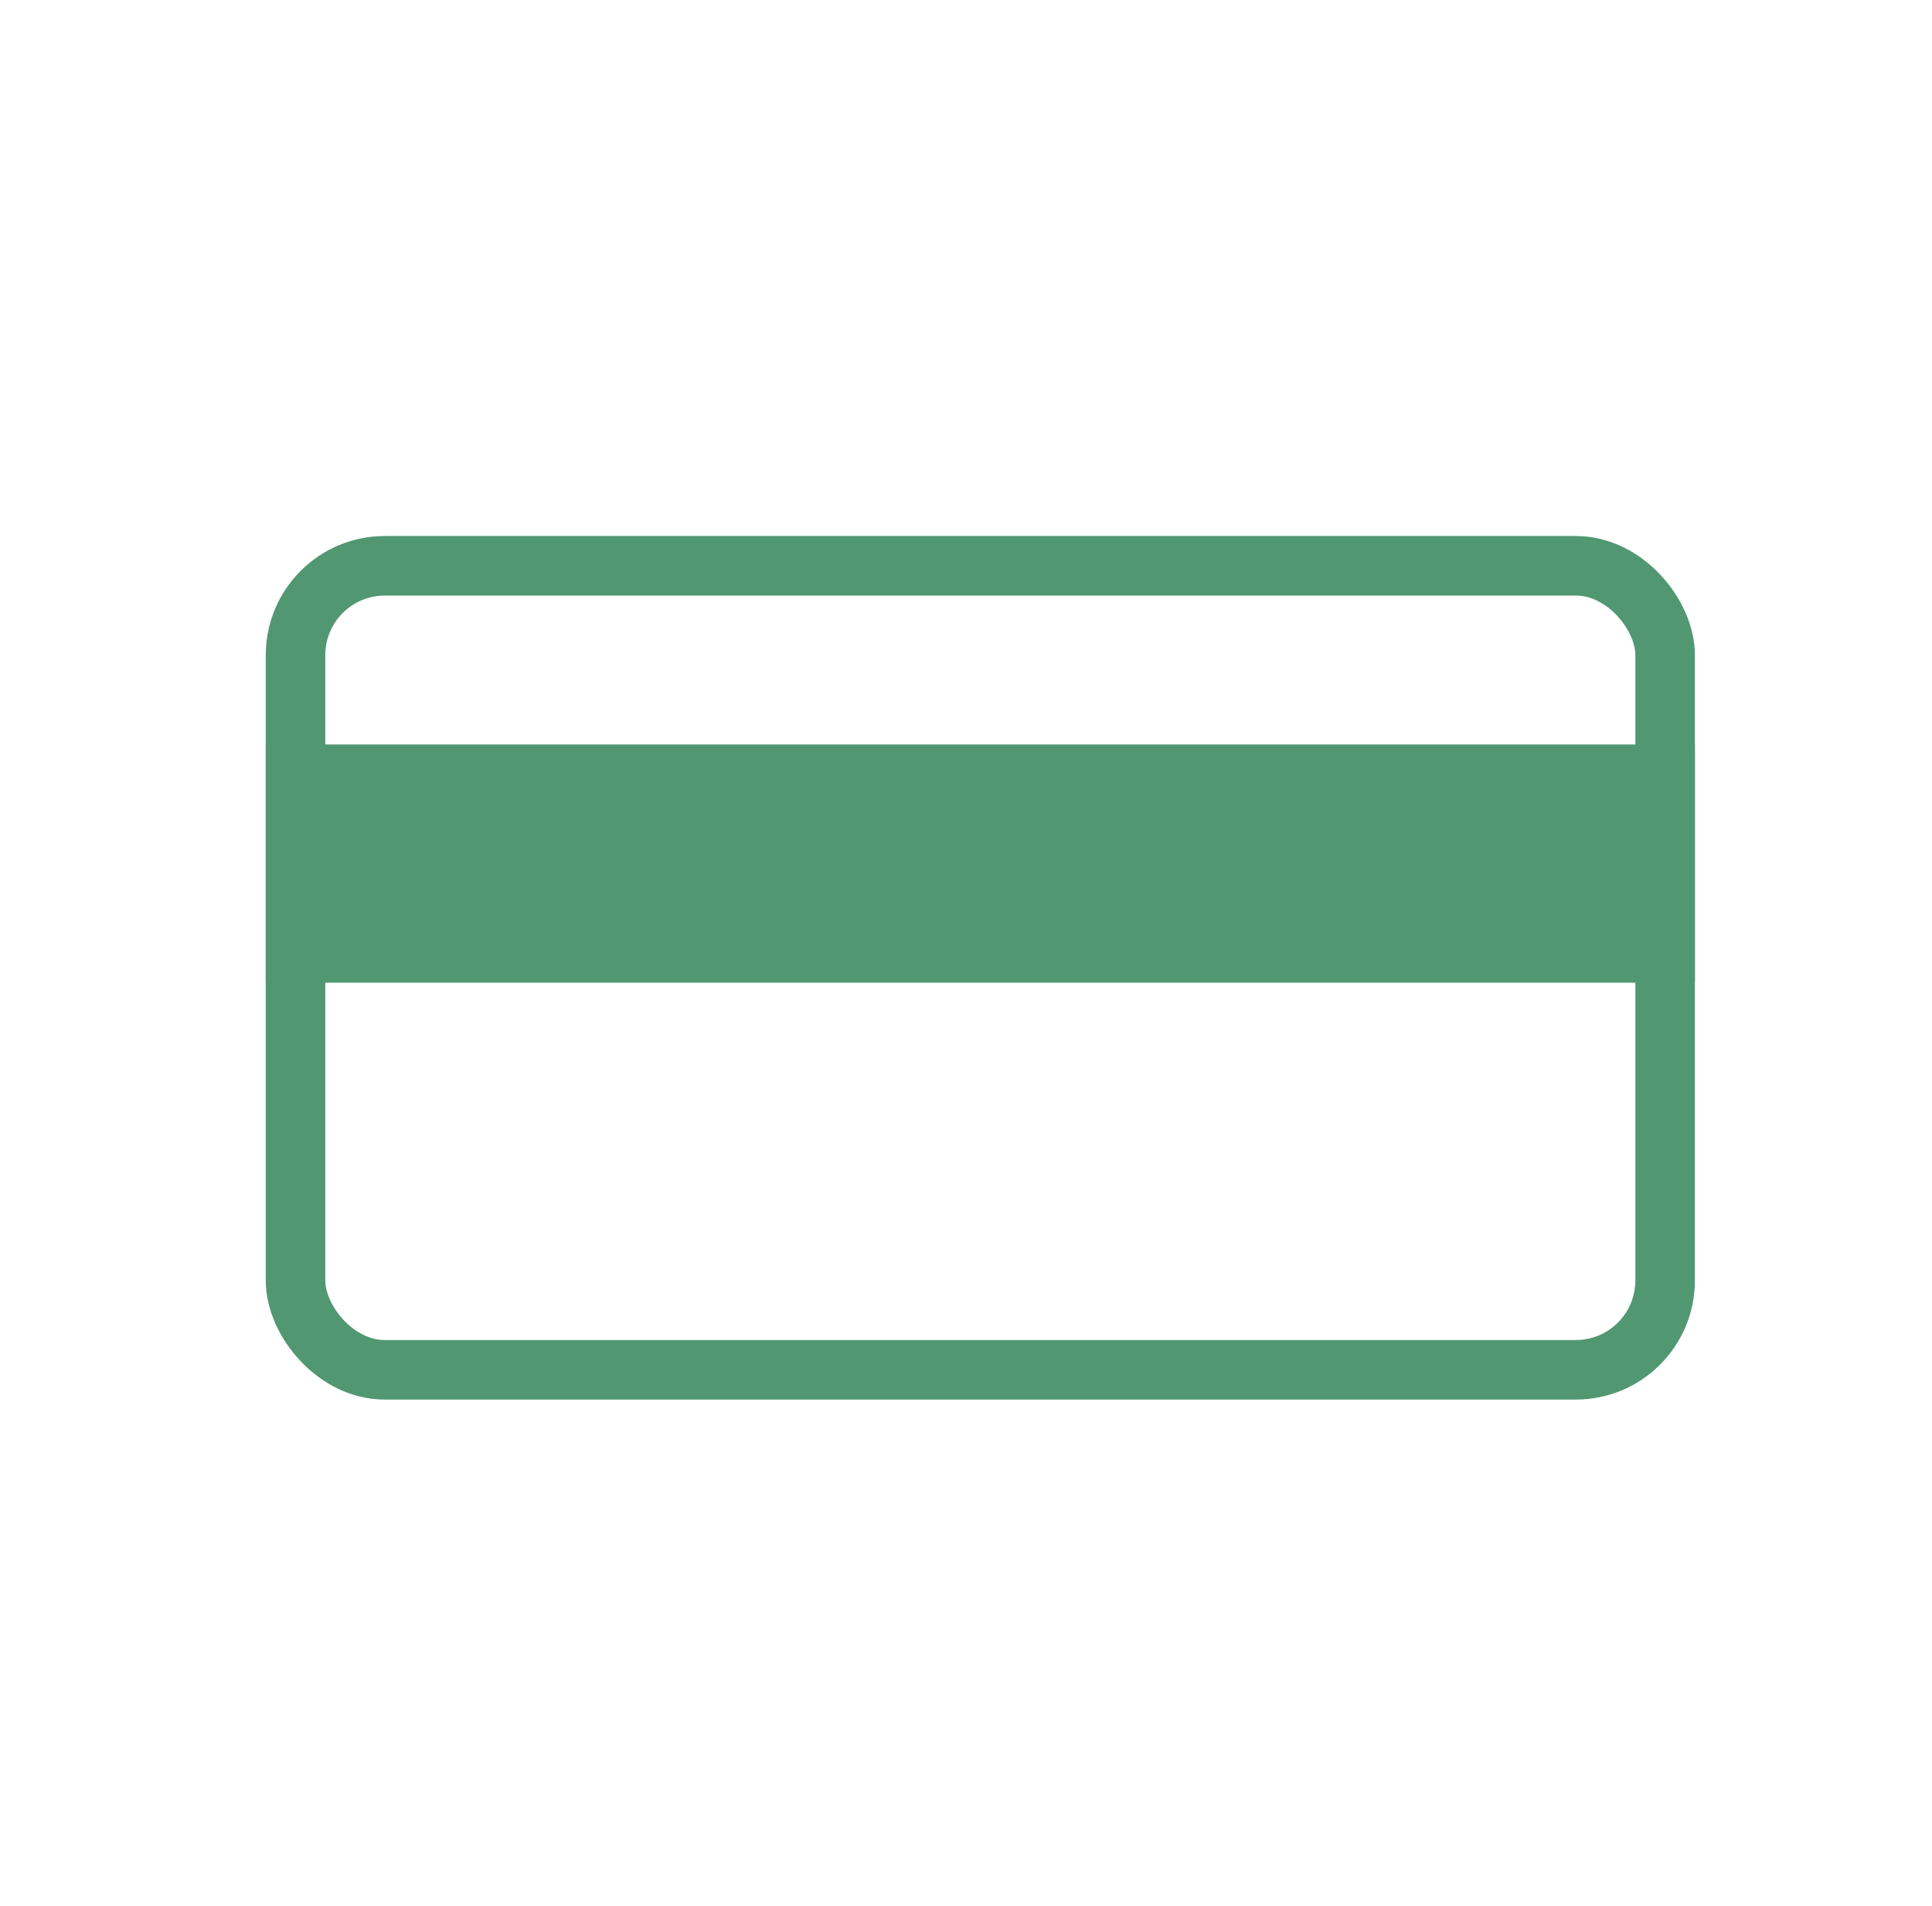
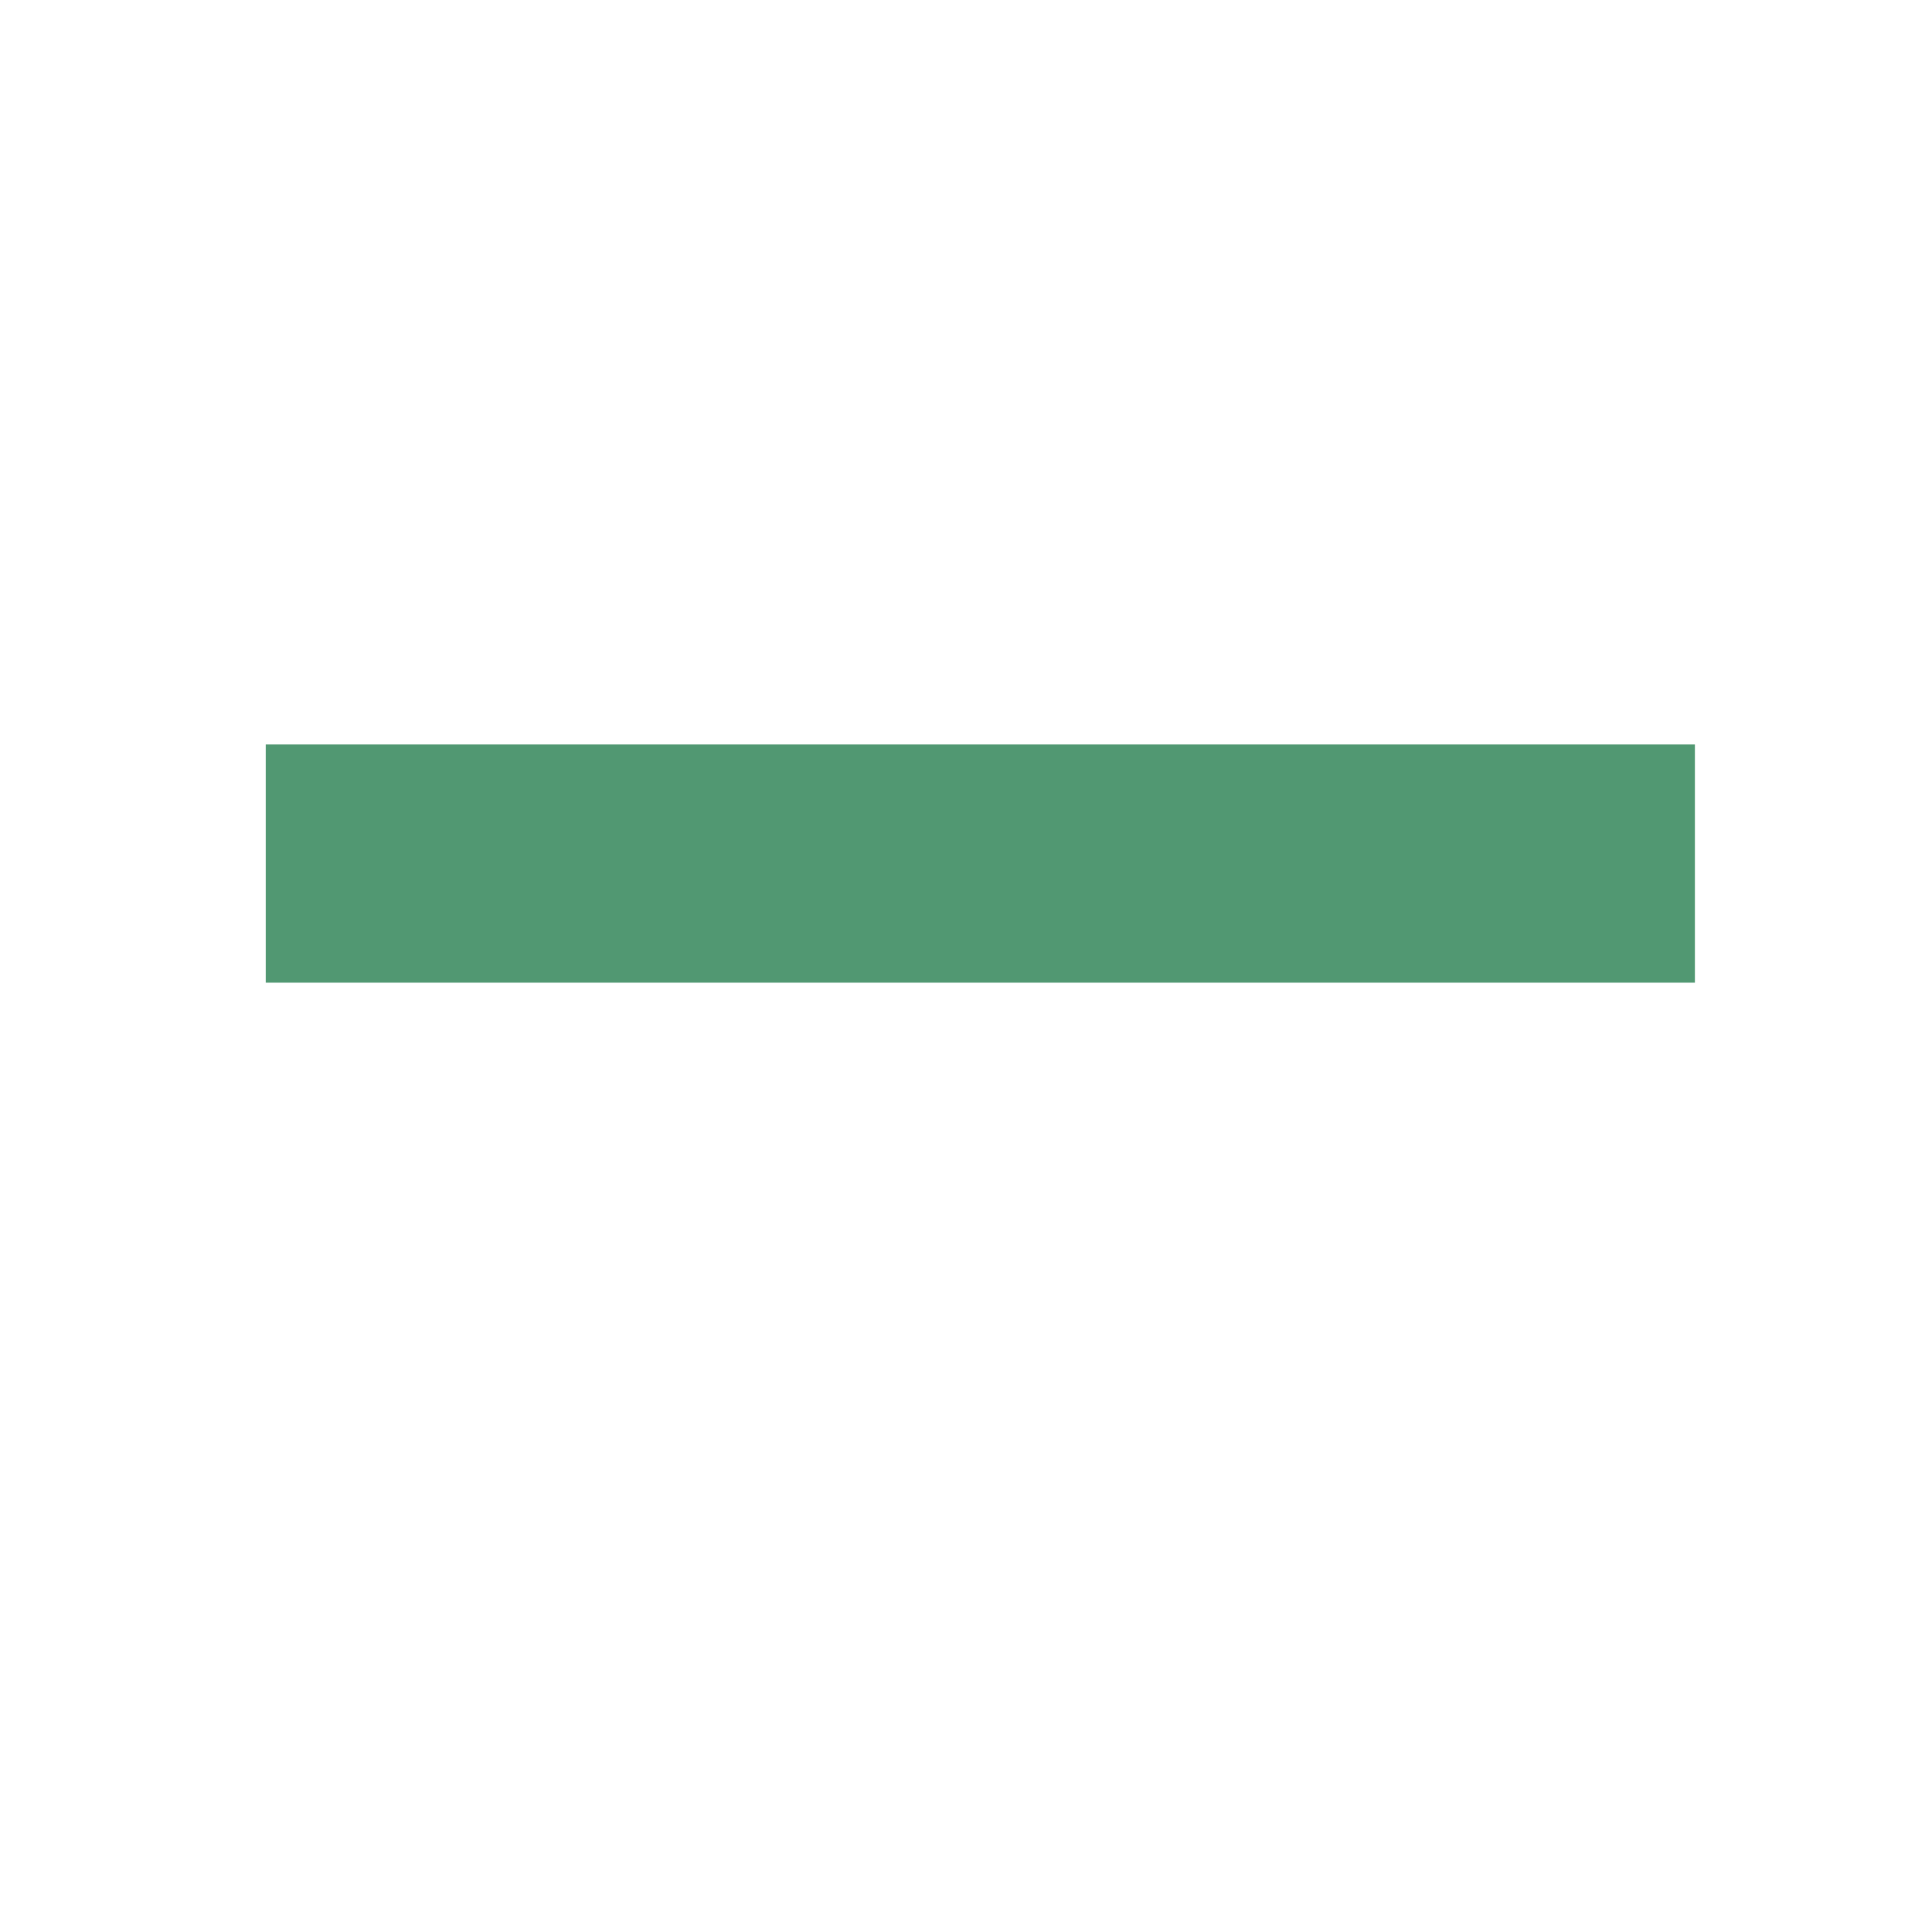
<svg xmlns="http://www.w3.org/2000/svg" width="73" height="72" viewBox="0 0 73 72" fill="none">
  <g clip-path="url(#clip0_211_610)">
    <rect width="54" height="9" transform="translate(10.041 28.125)" fill="#519872" />
  </g>
-   <rect x="11.166" y="21.375" width="51.75" height="30.375" rx="3.375" stroke="#519872" stroke-width="2.25" />
  <defs>
    <clipPath id="clip0_211_610">
      <rect x="10.041" y="20.25" width="54" height="32.625" rx="4.5" fill="white" />
    </clipPath>
  </defs>
</svg>